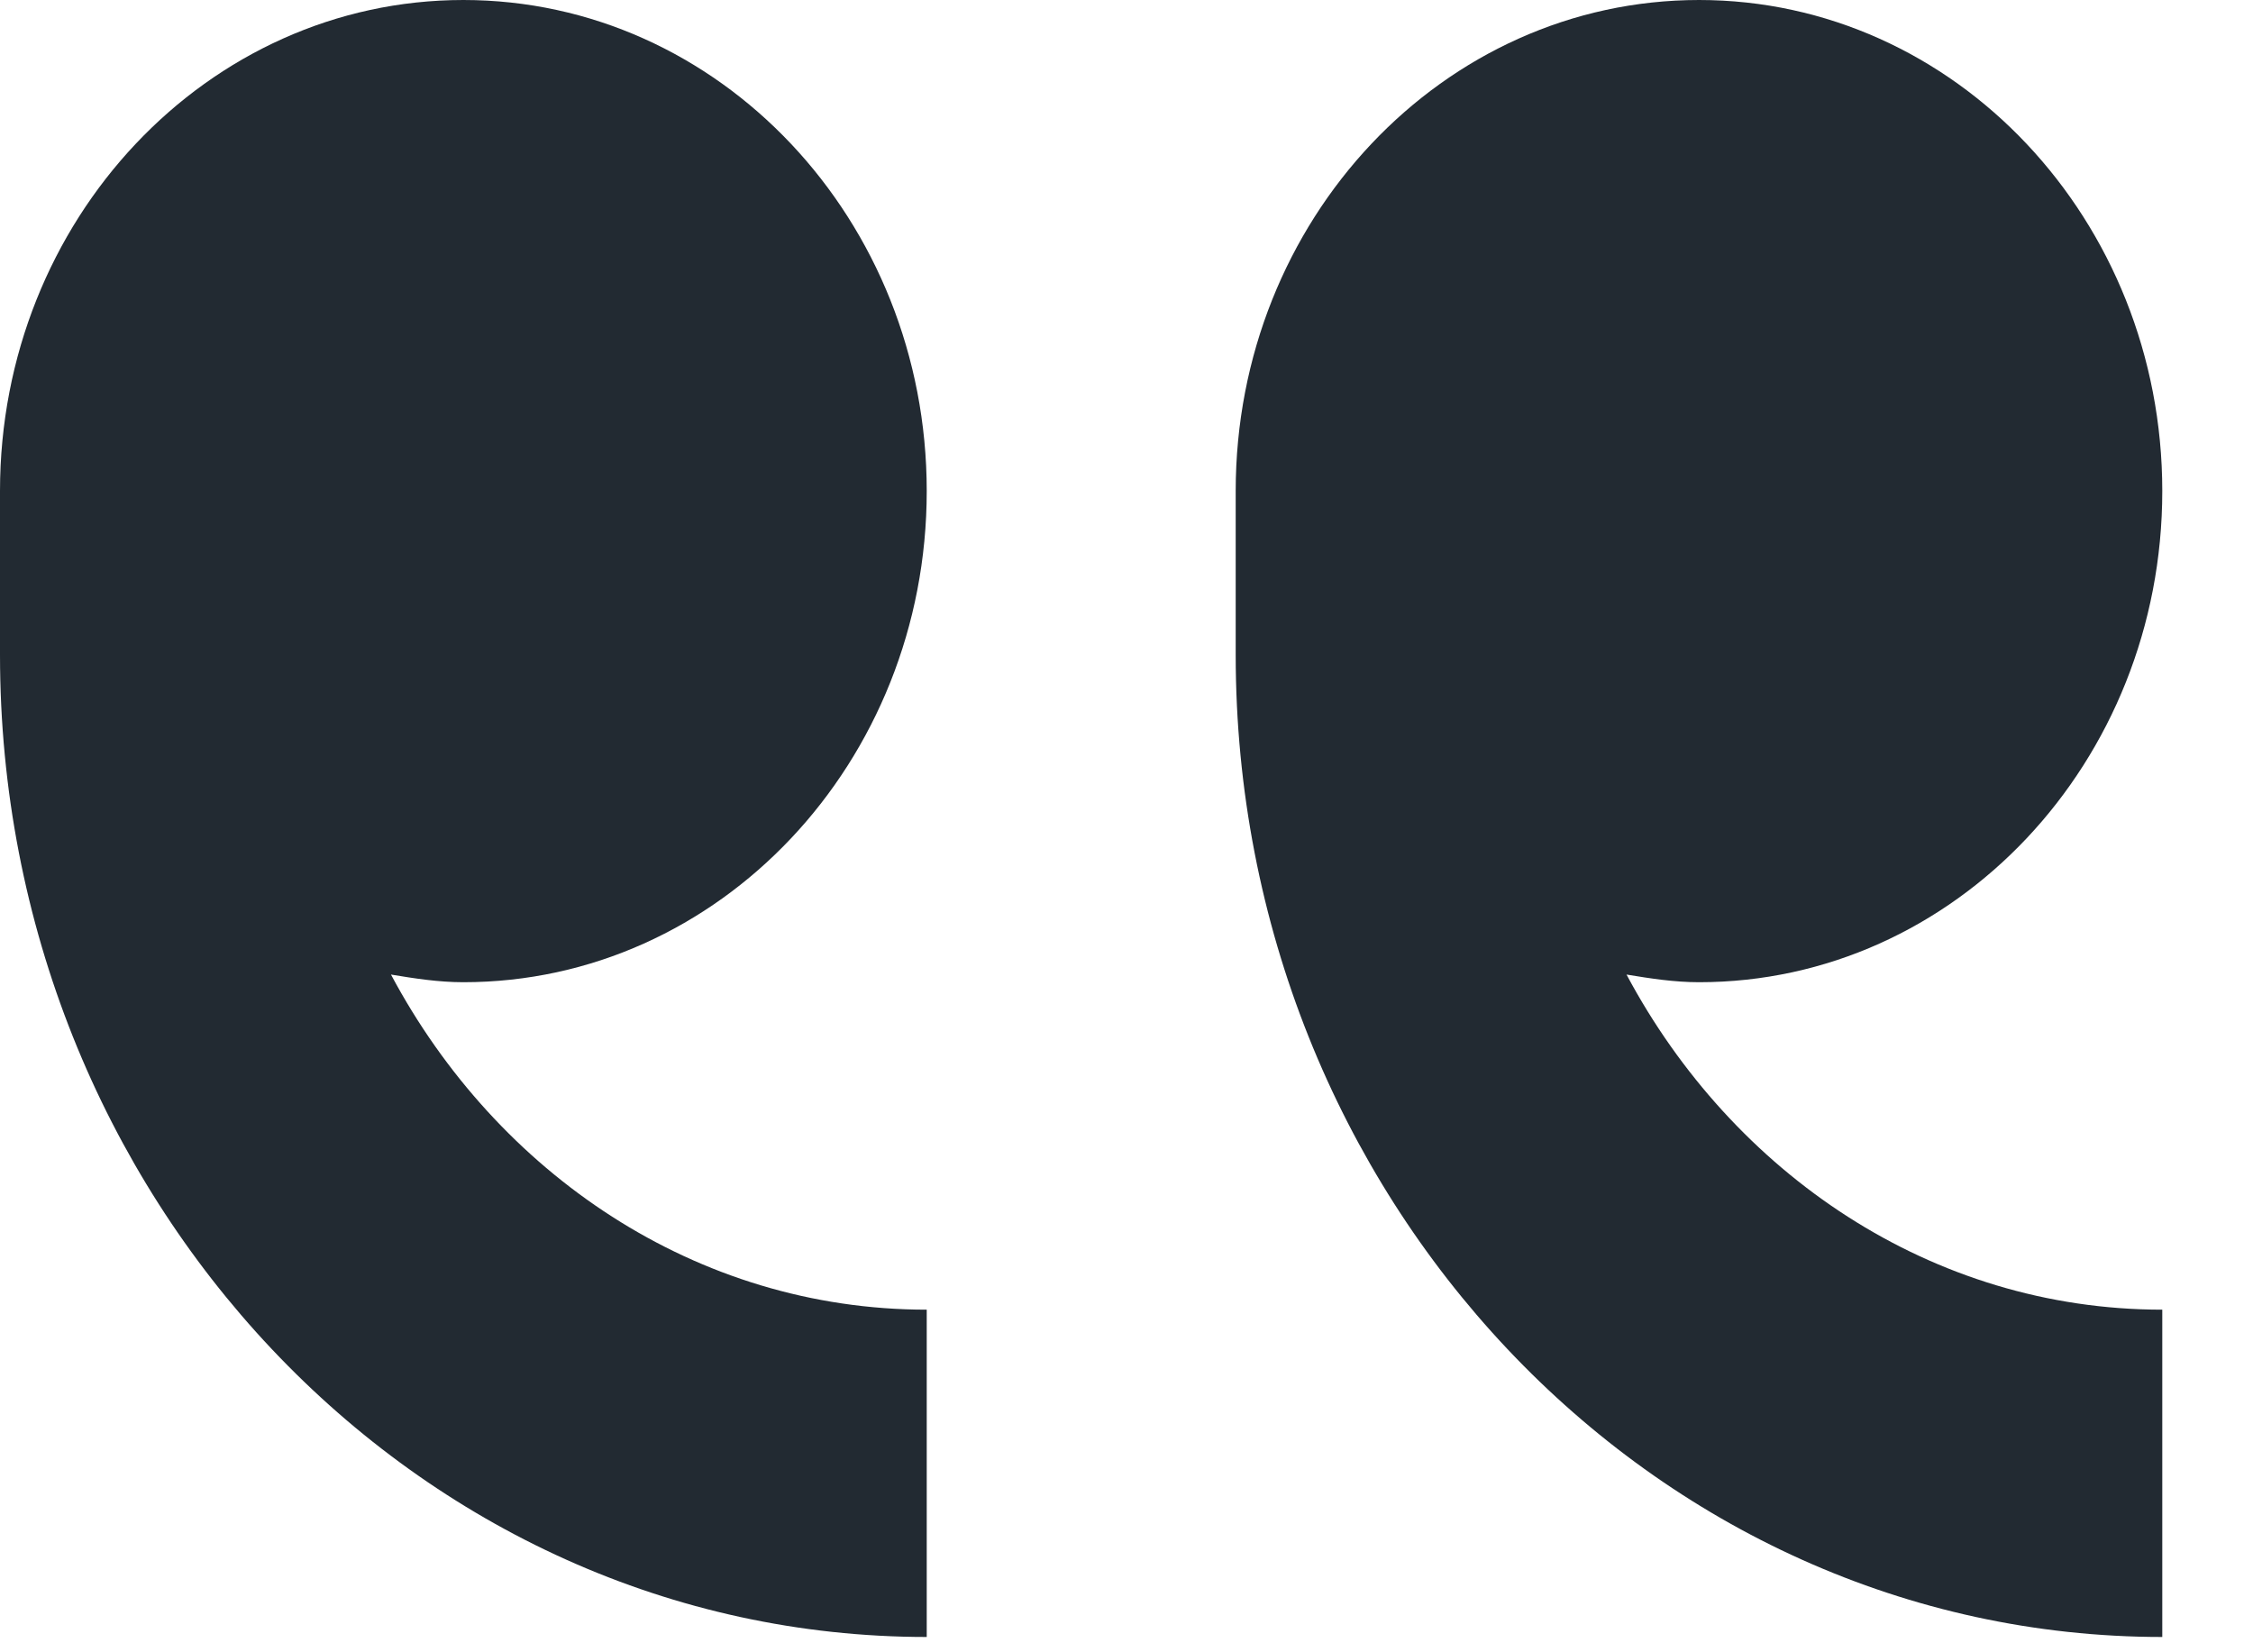
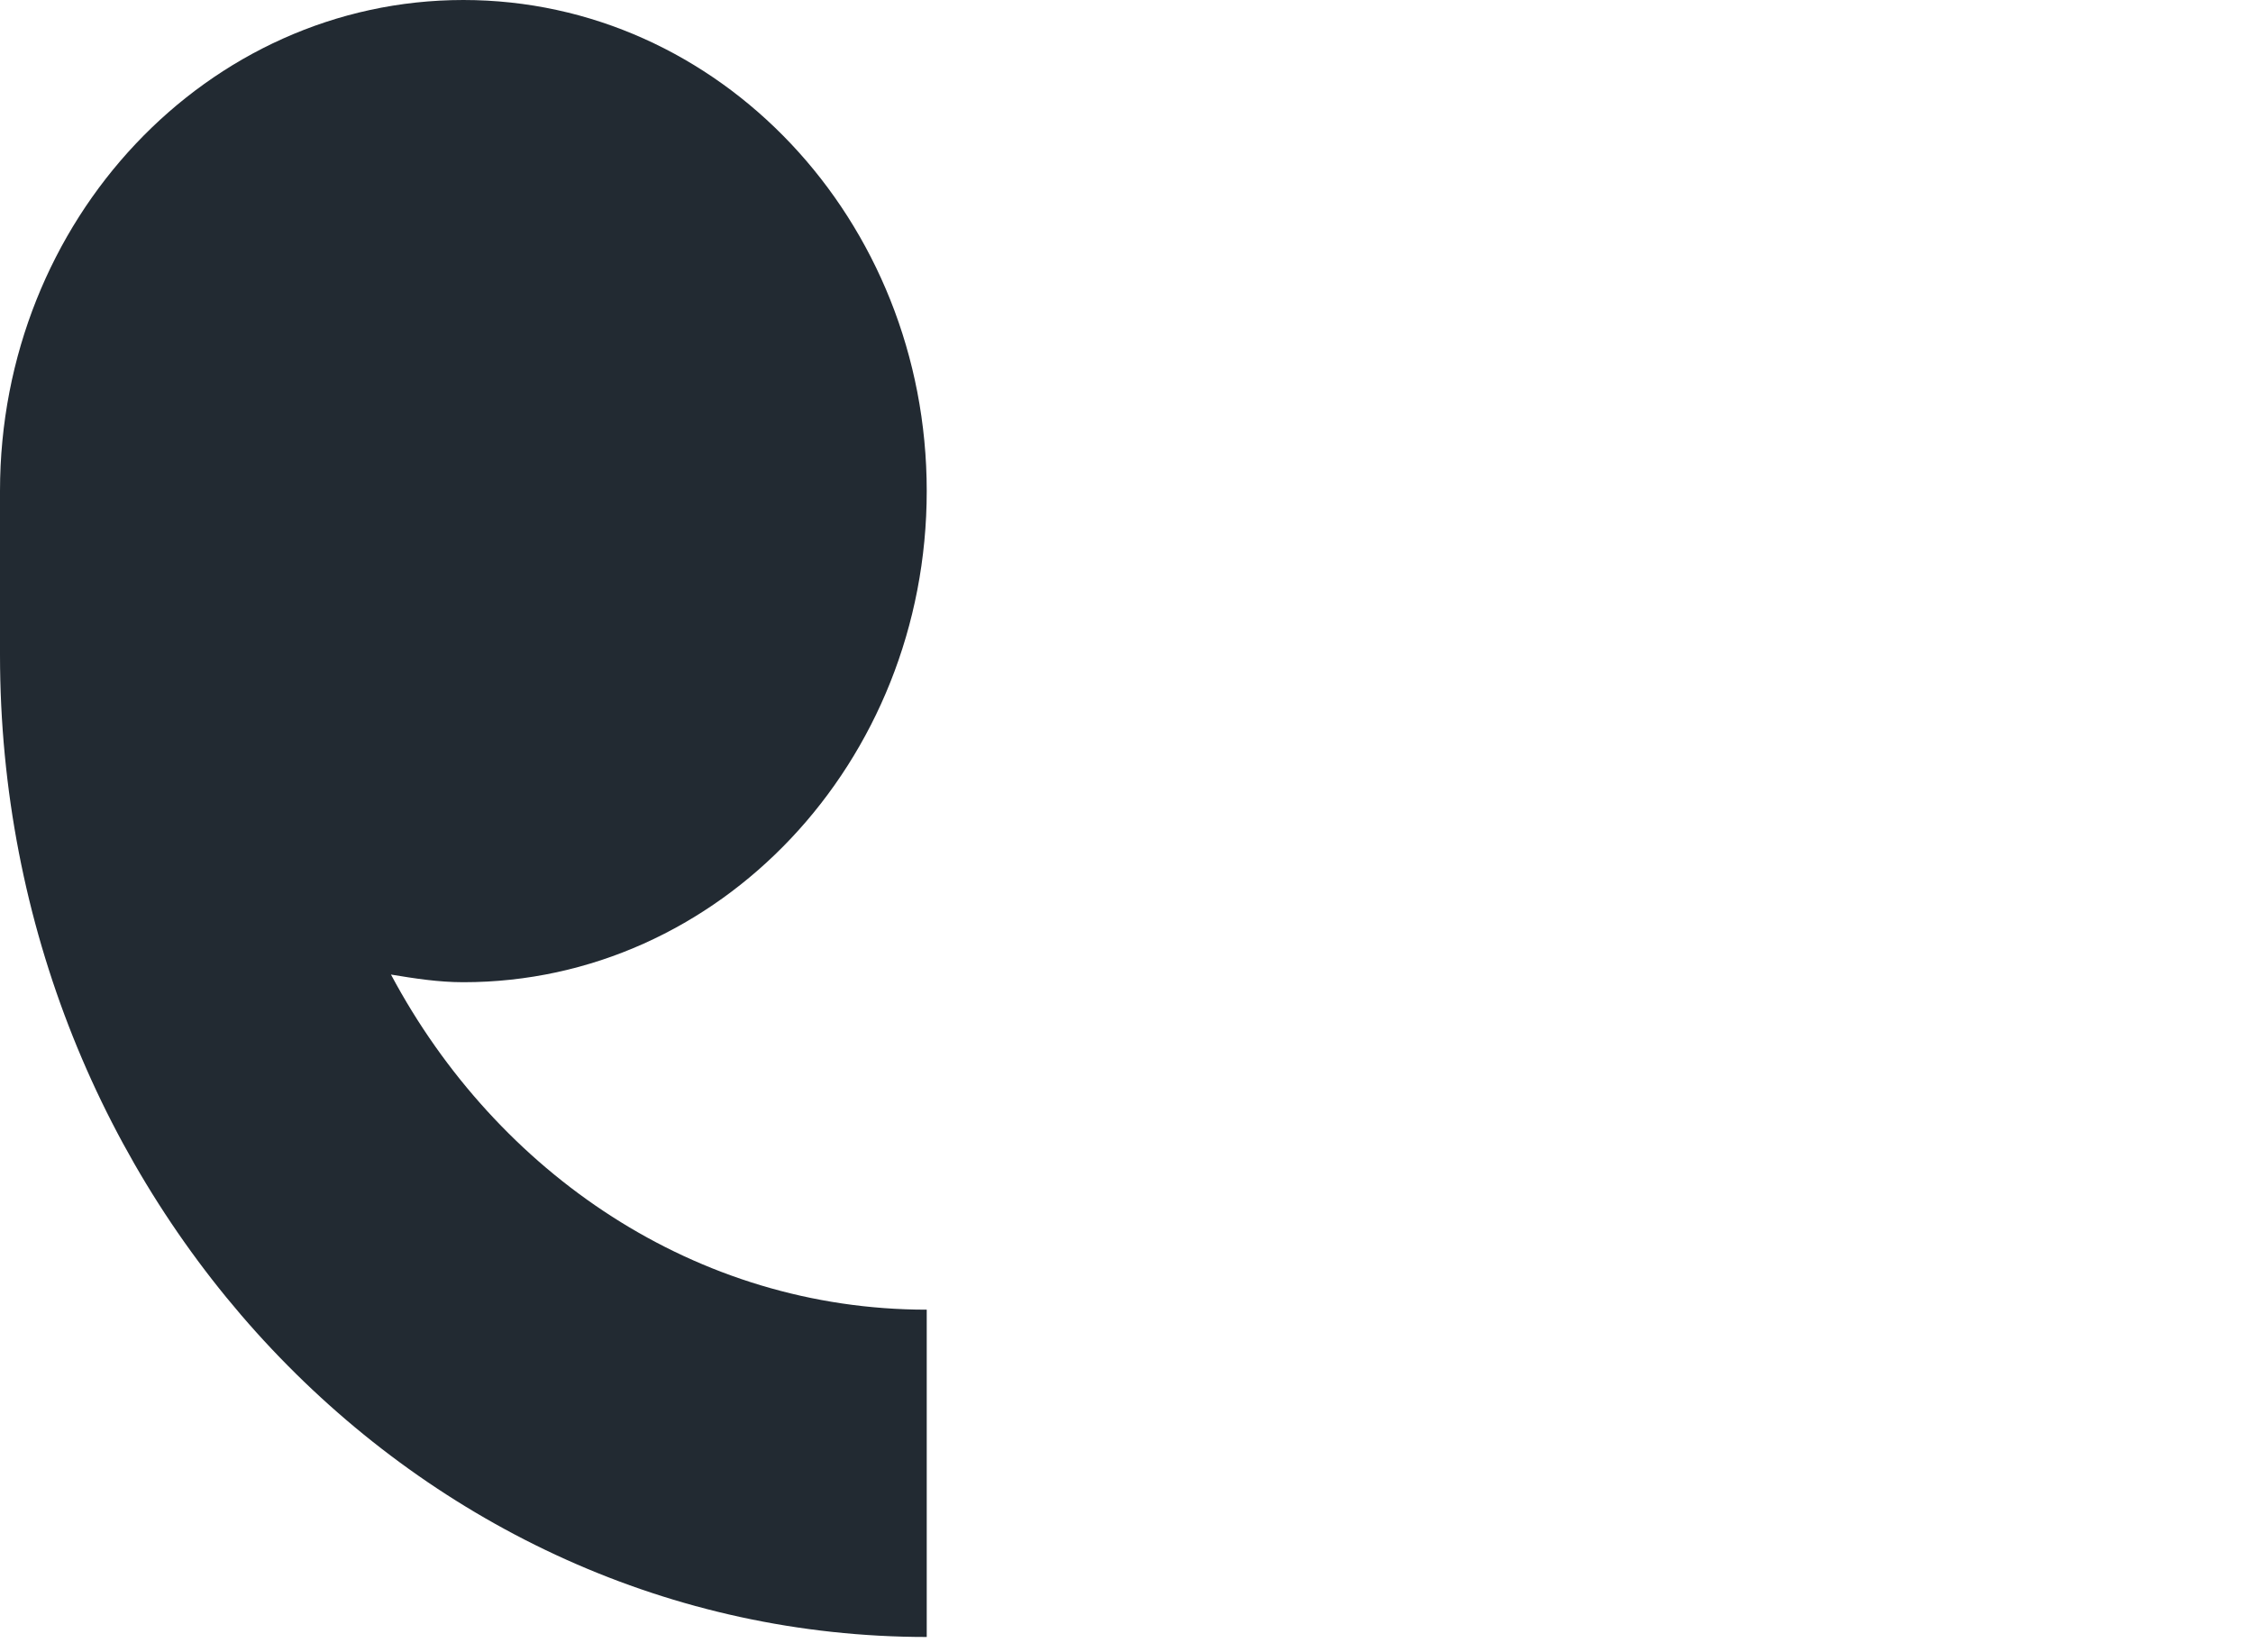
<svg xmlns="http://www.w3.org/2000/svg" width="15" height="11" viewBox="0 0 15 11" fill="none">
-   <path d="M11.312 0C13.015 0 14.396 1.464 14.396 3.269C14.396 5.075 13.015 6.539 11.312 6.539C11.146 6.539 10.988 6.514 10.829 6.488C11.536 7.812 12.861 8.719 14.396 8.719V10.898C10.994 10.898 8.227 7.965 8.227 4.359V3.269C8.227 1.464 9.608 0 11.312 0Z" fill="#222A32" />
  <path d="M3.085 0C4.789 0 6.17 1.464 6.17 3.269C6.17 5.075 4.789 6.539 3.085 6.539C2.919 6.539 2.761 6.514 2.603 6.488C3.309 7.812 4.635 8.719 6.17 8.719V10.898C2.767 10.898 3.42826e-06 7.965 3.42826e-06 4.359V3.269C3.42826e-06 1.464 1.381 0 3.085 0Z" fill="#222A32" />
</svg>